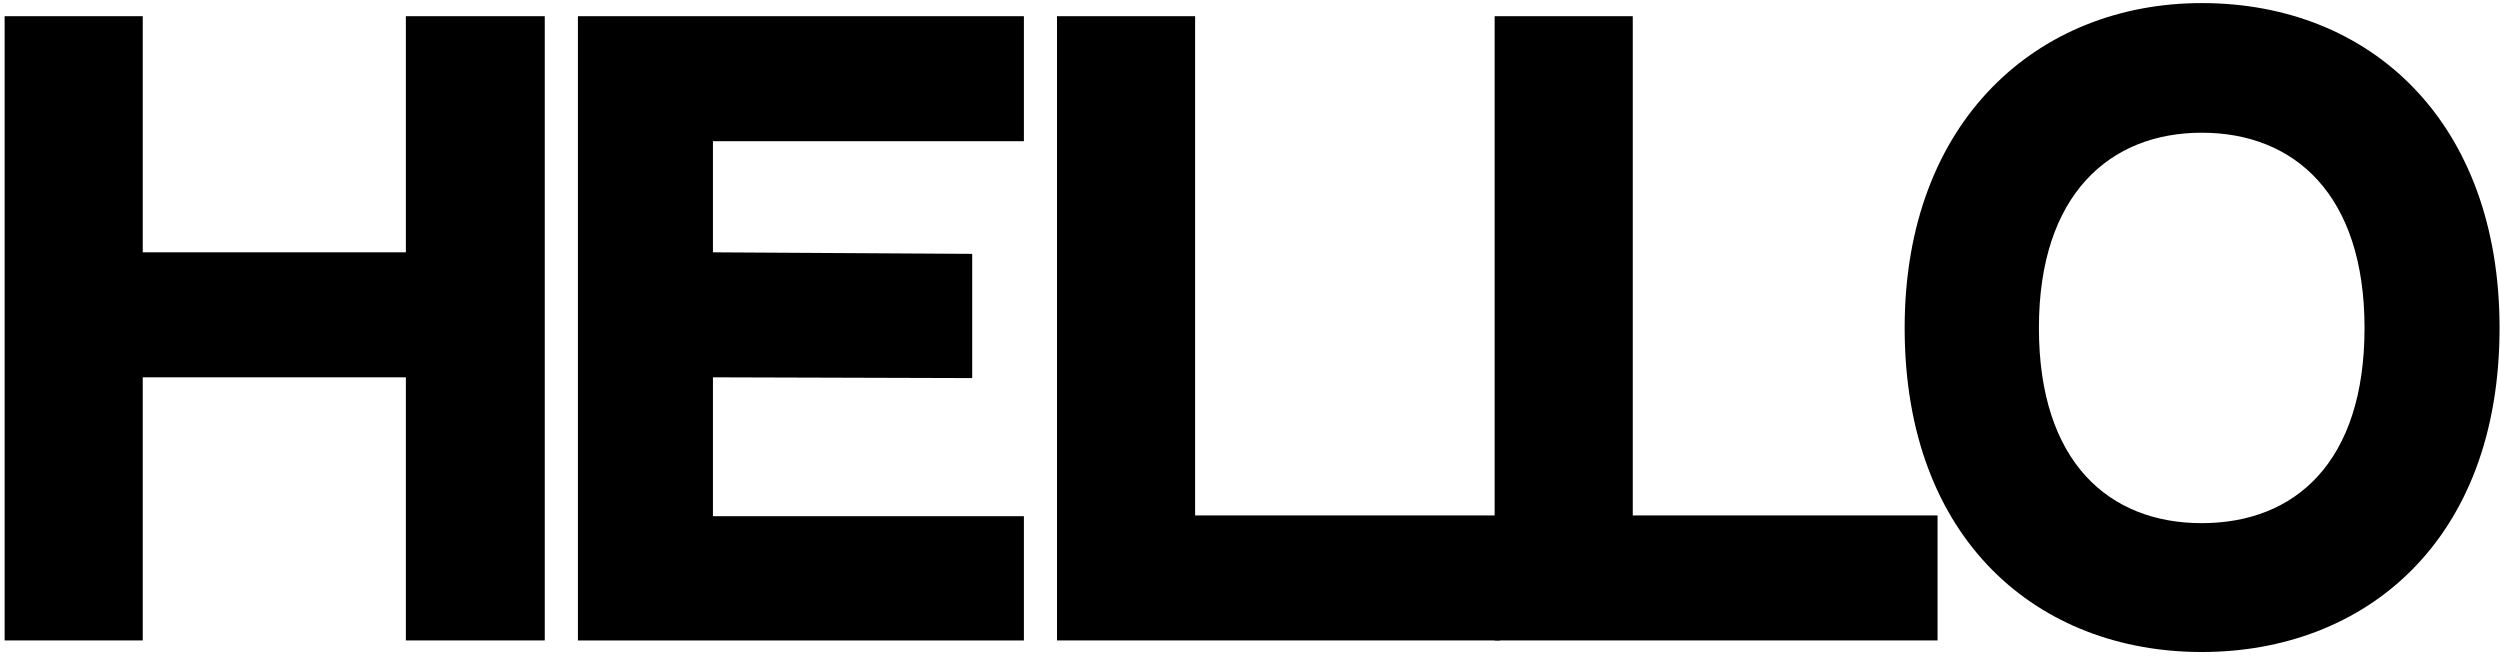
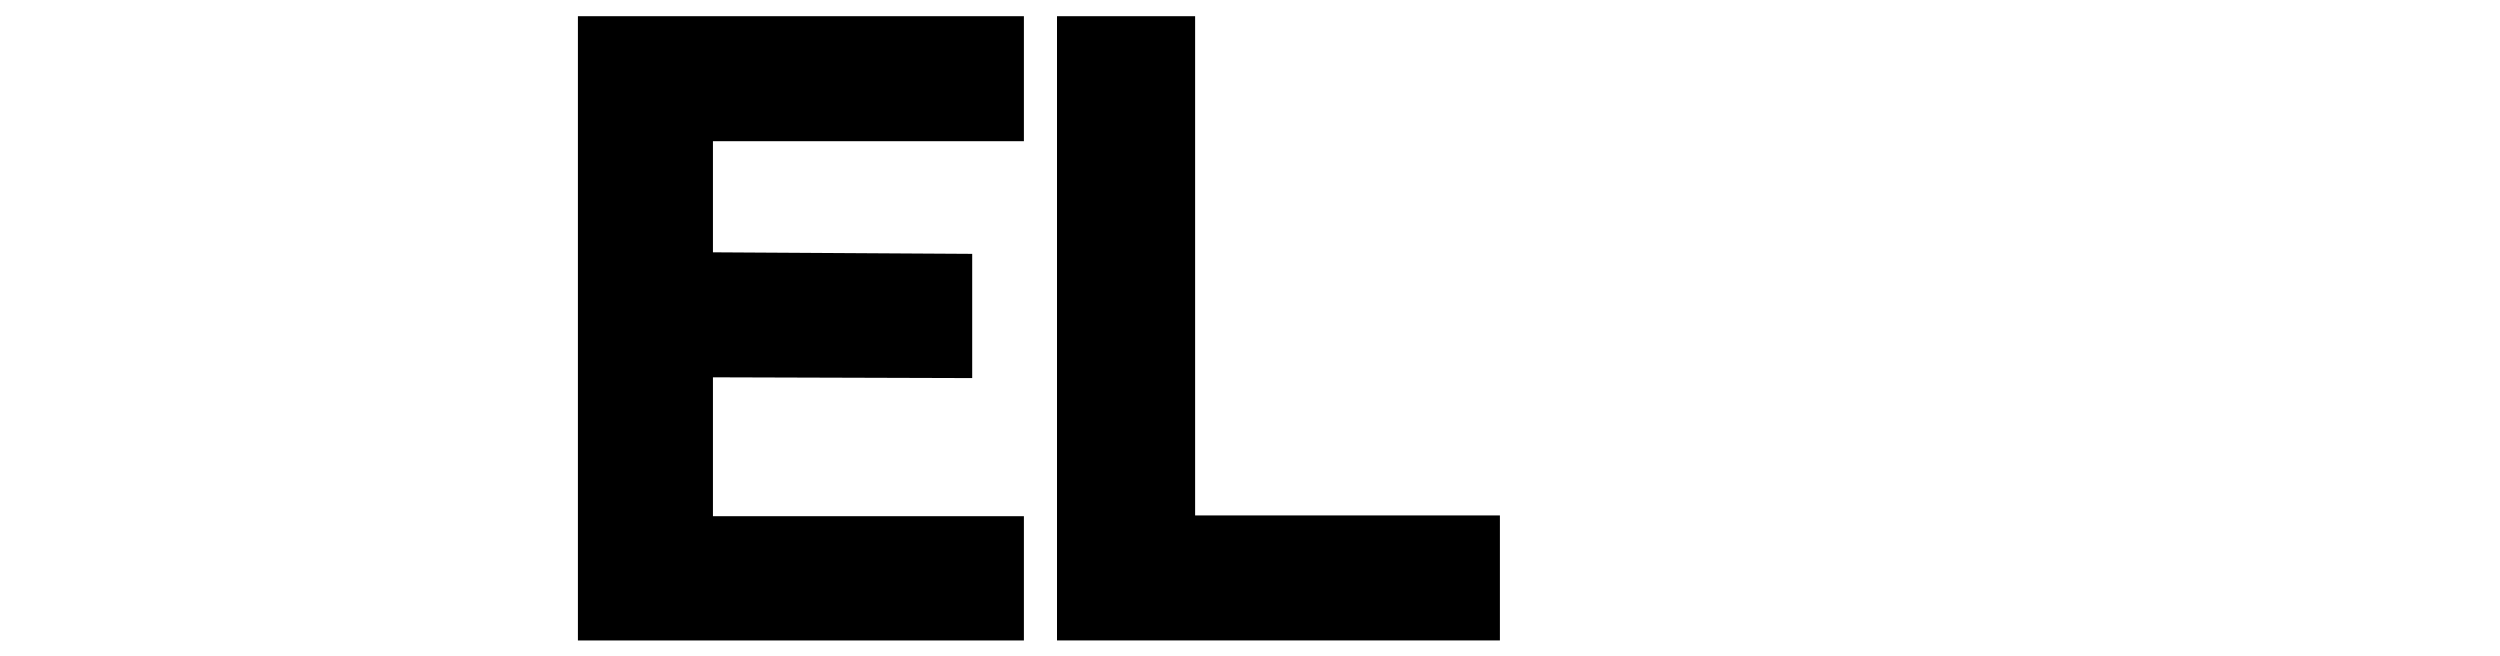
<svg xmlns="http://www.w3.org/2000/svg" width="324" height="85" viewBox="0 0 324 85" fill="none">
-   <path d="M18.5 2.1H0.6V83H18.5V48.9H52.6V83H70.6V2.1H52.6V32.7H18.5V2.1Z" fill="black" />
  <path d="M74.897 2.1V83H132.697V66.9H92.397V48.9L125.997 49V32.9L92.397 32.7V18.3H132.697V2.1H74.897Z" fill="black" />
  <path d="M154.887 66.8V2.1H136.987V83H194.387V66.8H154.887Z" fill="black" />
-   <path d="M211.606 66.8V2.1H193.706V83H251.106V66.8H211.606Z" fill="black" />
-   <path d="M285.343 0.4C264.243 0.4 246.843 15.5 246.843 42.5C246.843 70.1 264.243 84.5 285.343 84.5C306.443 84.5 323.943 70.2 323.943 42.5C323.943 16 307.443 0.4 285.343 0.4ZM285.343 67.8C273.343 67.8 264.243 59.9 264.243 42.5C264.243 25.2 273.443 17.2 285.343 17.2C297.343 17.2 306.443 25.2 306.443 42.5C306.443 59.9 297.443 67.8 285.343 67.8Z" fill="black" />
</svg>